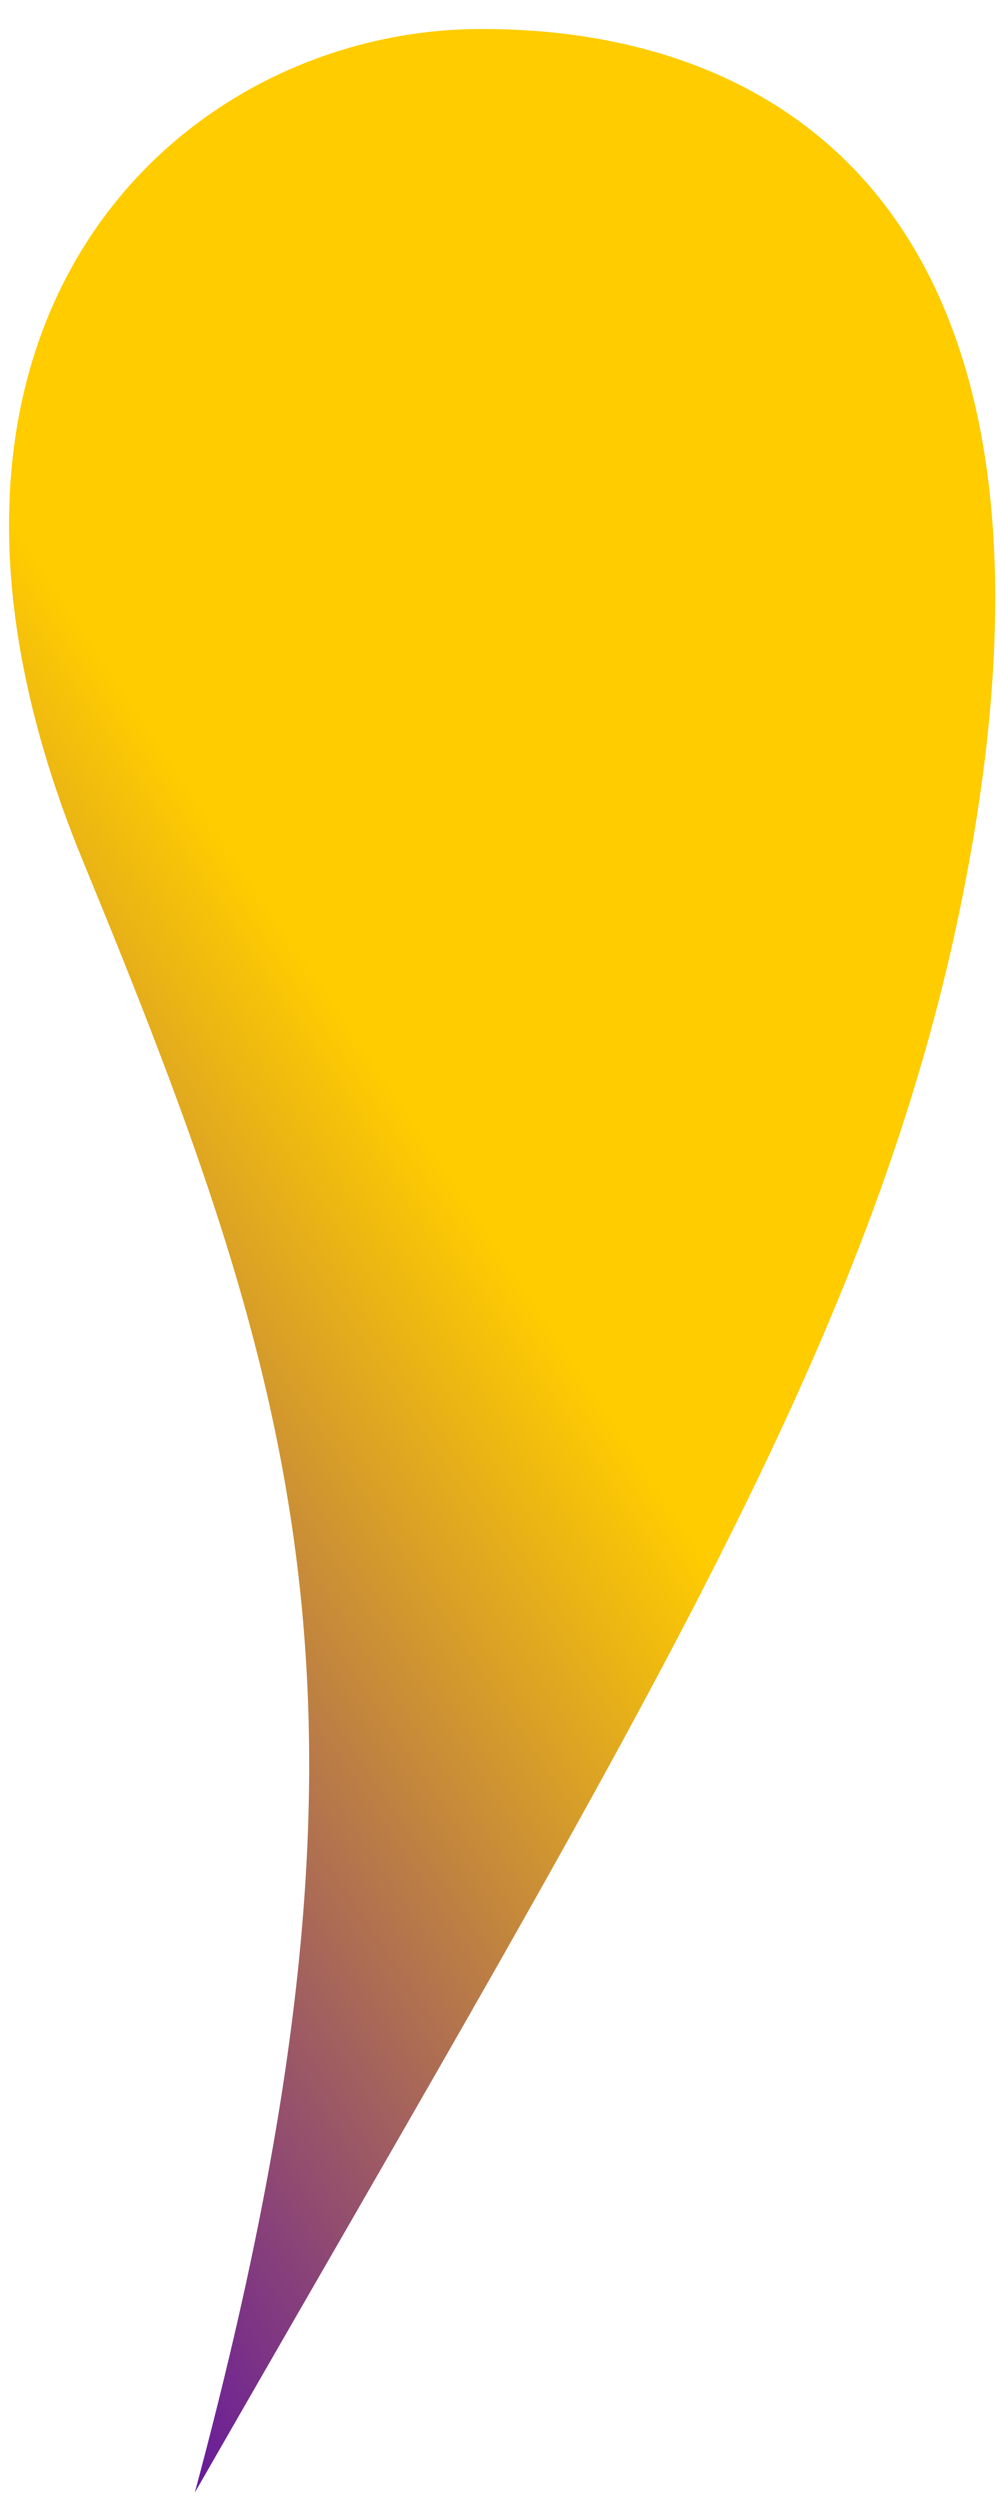
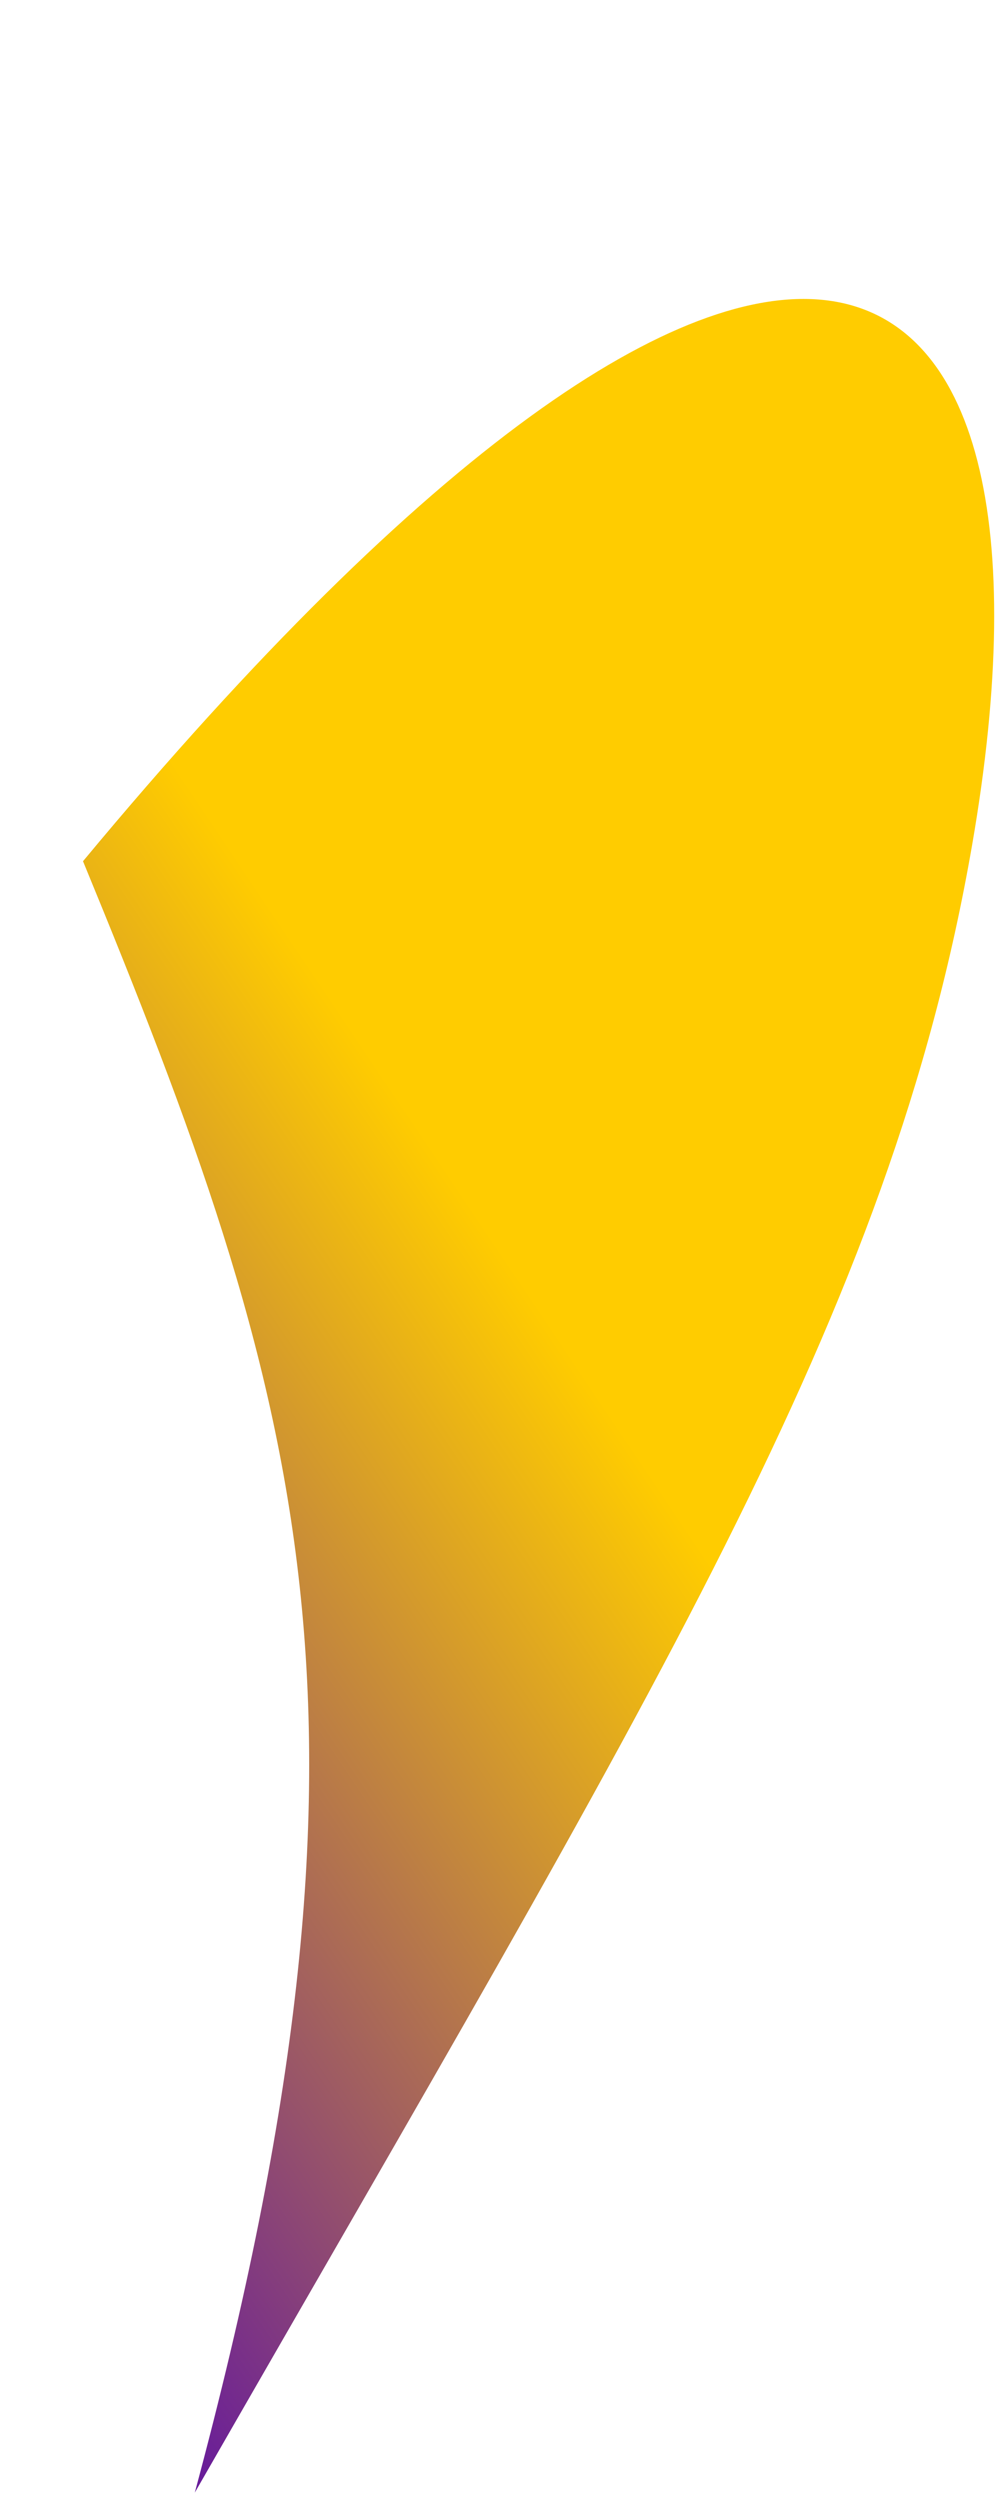
<svg xmlns="http://www.w3.org/2000/svg" width="18" height="45" viewBox="0 0 18 45" fill="none">
-   <path d="M17.498 15.211C16.026 23.708 11.771 30.455 3.506 44.868C7.255 30.91 5.467 25.155 1.494 15.502C-2.478 5.849 3.194 0.568 8.584 0.523C13.974 0.477 19.489 3.716 17.498 15.211Z" fill="url(#paint0_linear)" />
+   <path d="M17.498 15.211C16.026 23.708 11.771 30.455 3.506 44.868C7.255 30.91 5.467 25.155 1.494 15.502C13.974 0.477 19.489 3.716 17.498 15.211Z" fill="url(#paint0_linear)" />
  <defs>
    <linearGradient id="paint0_linear" x1="-1.072" y1="40.558" x2="14.238" y2="30.289" gradientUnits="userSpaceOnUse">
      <stop stop-color="#5A0CA8" />
      <stop offset="1" stop-color="#FFCC00" />
    </linearGradient>
  </defs>
</svg>